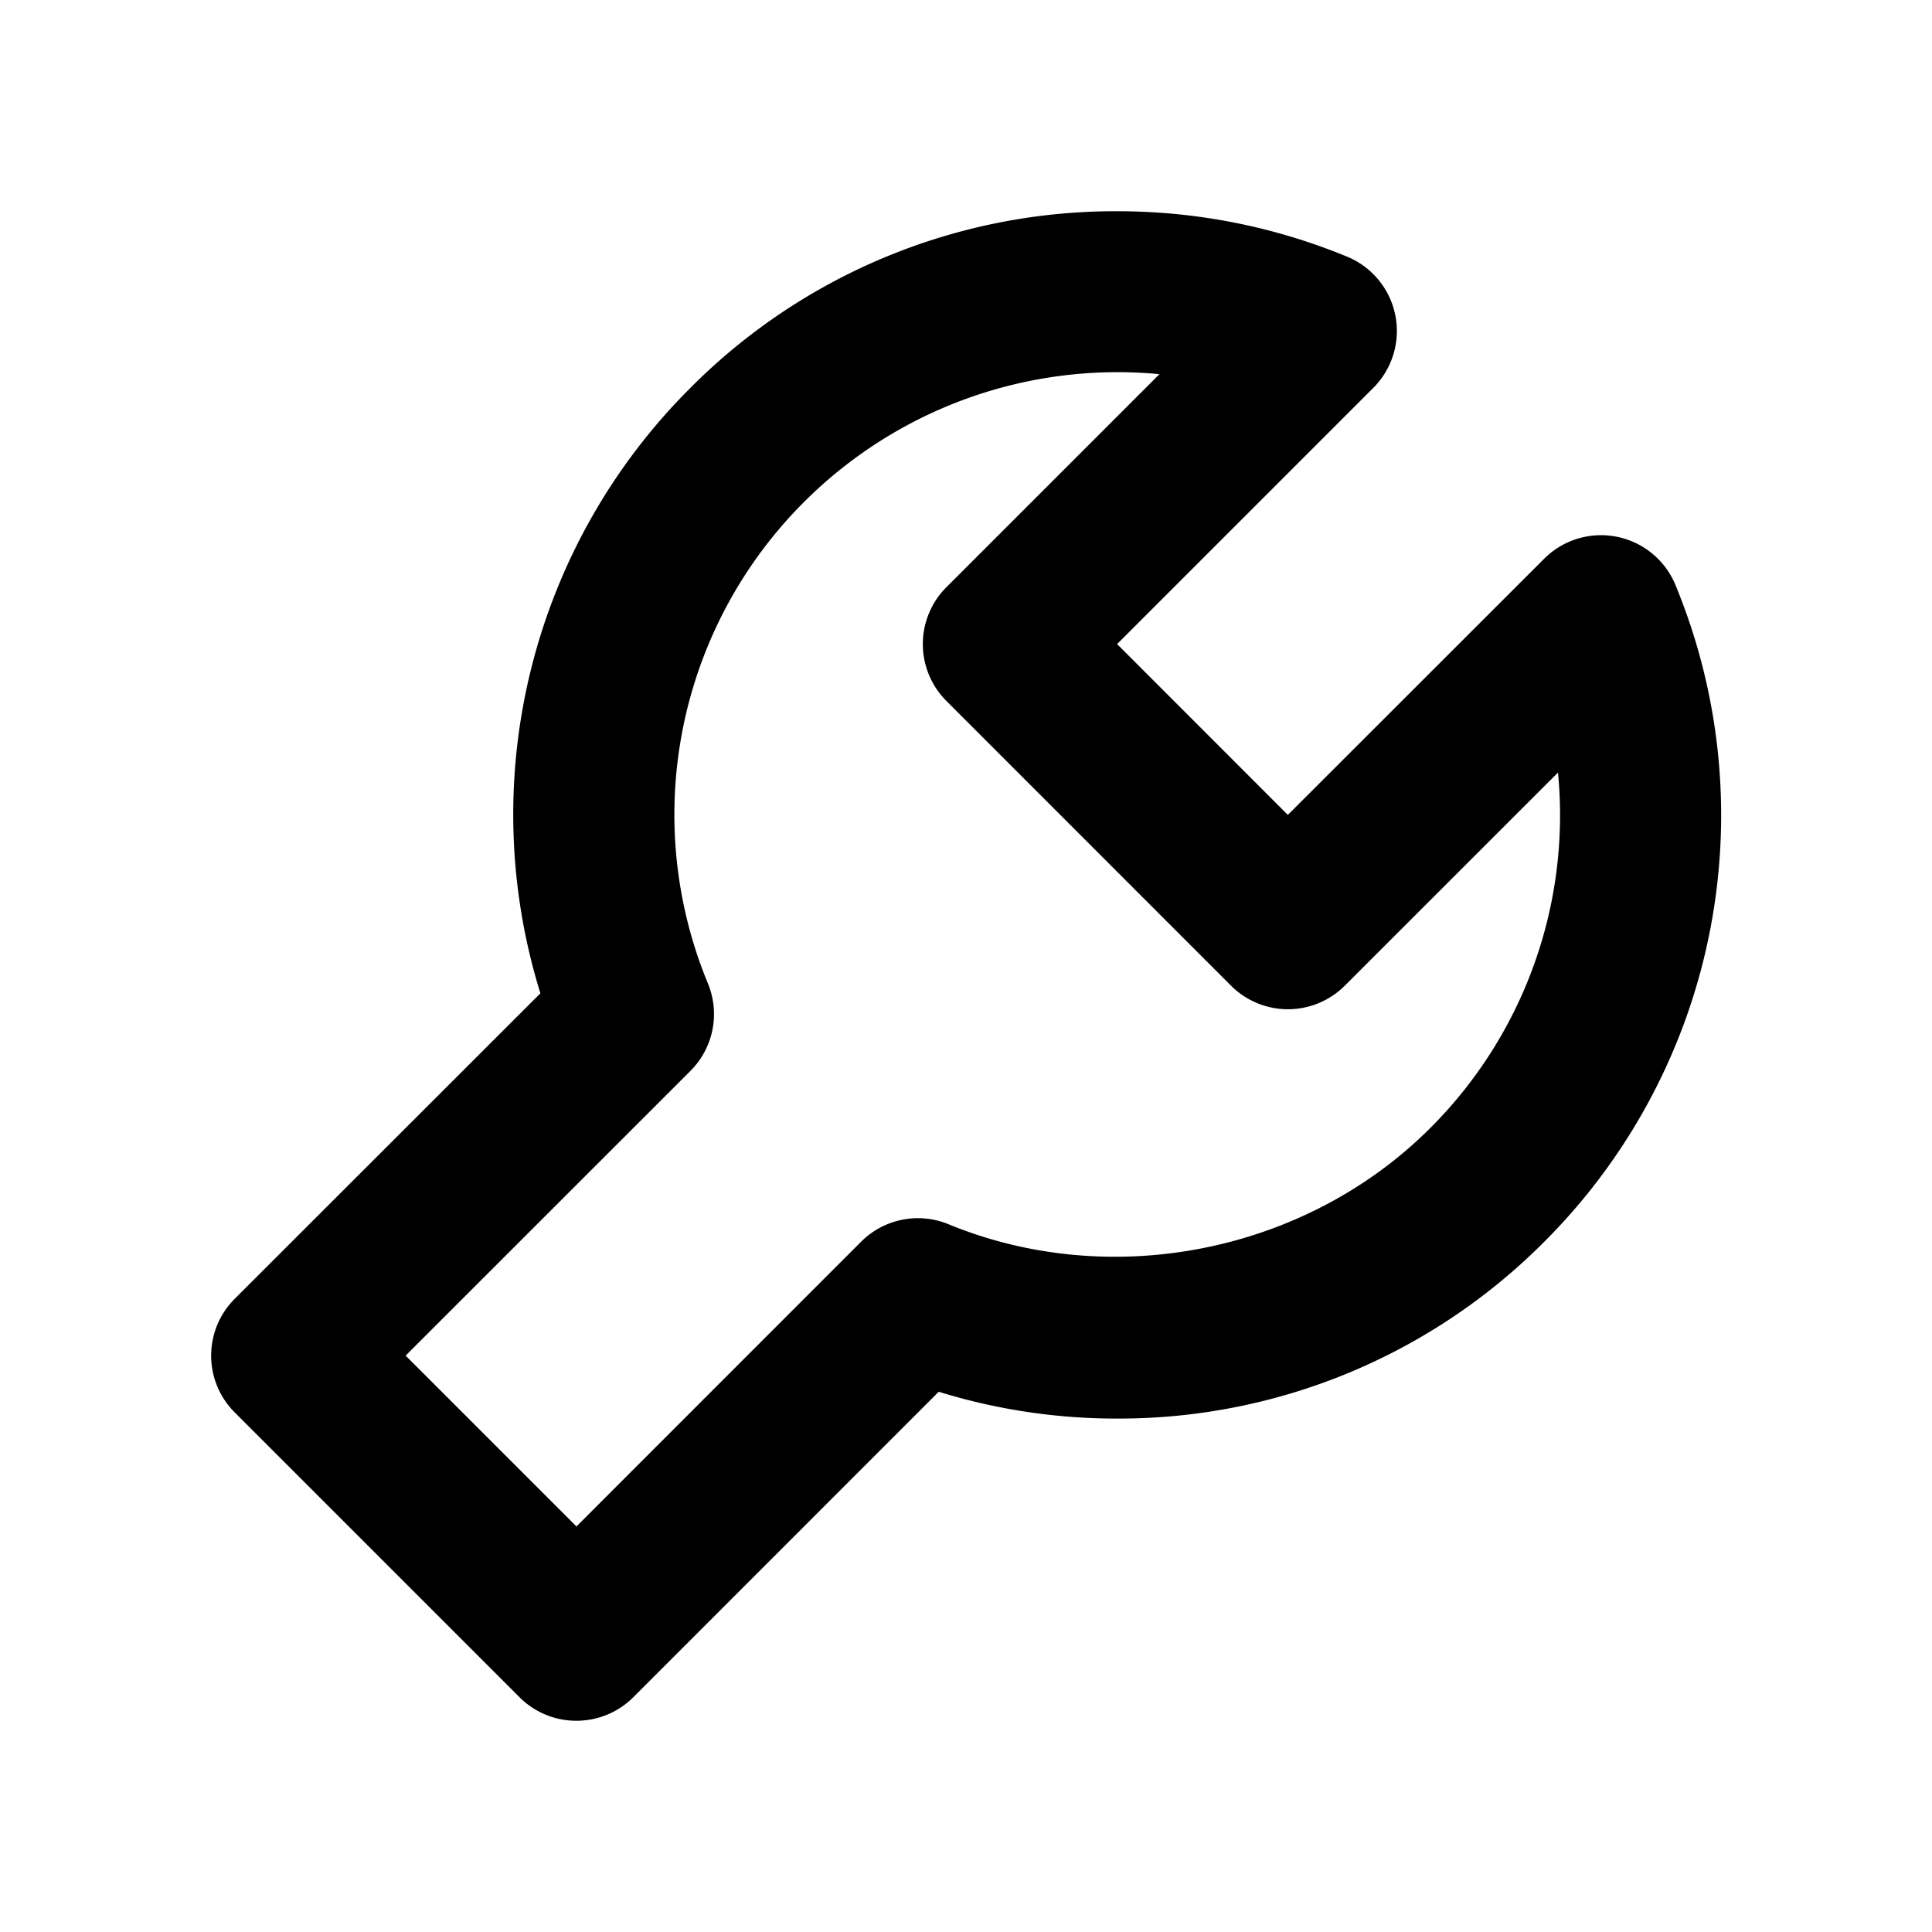
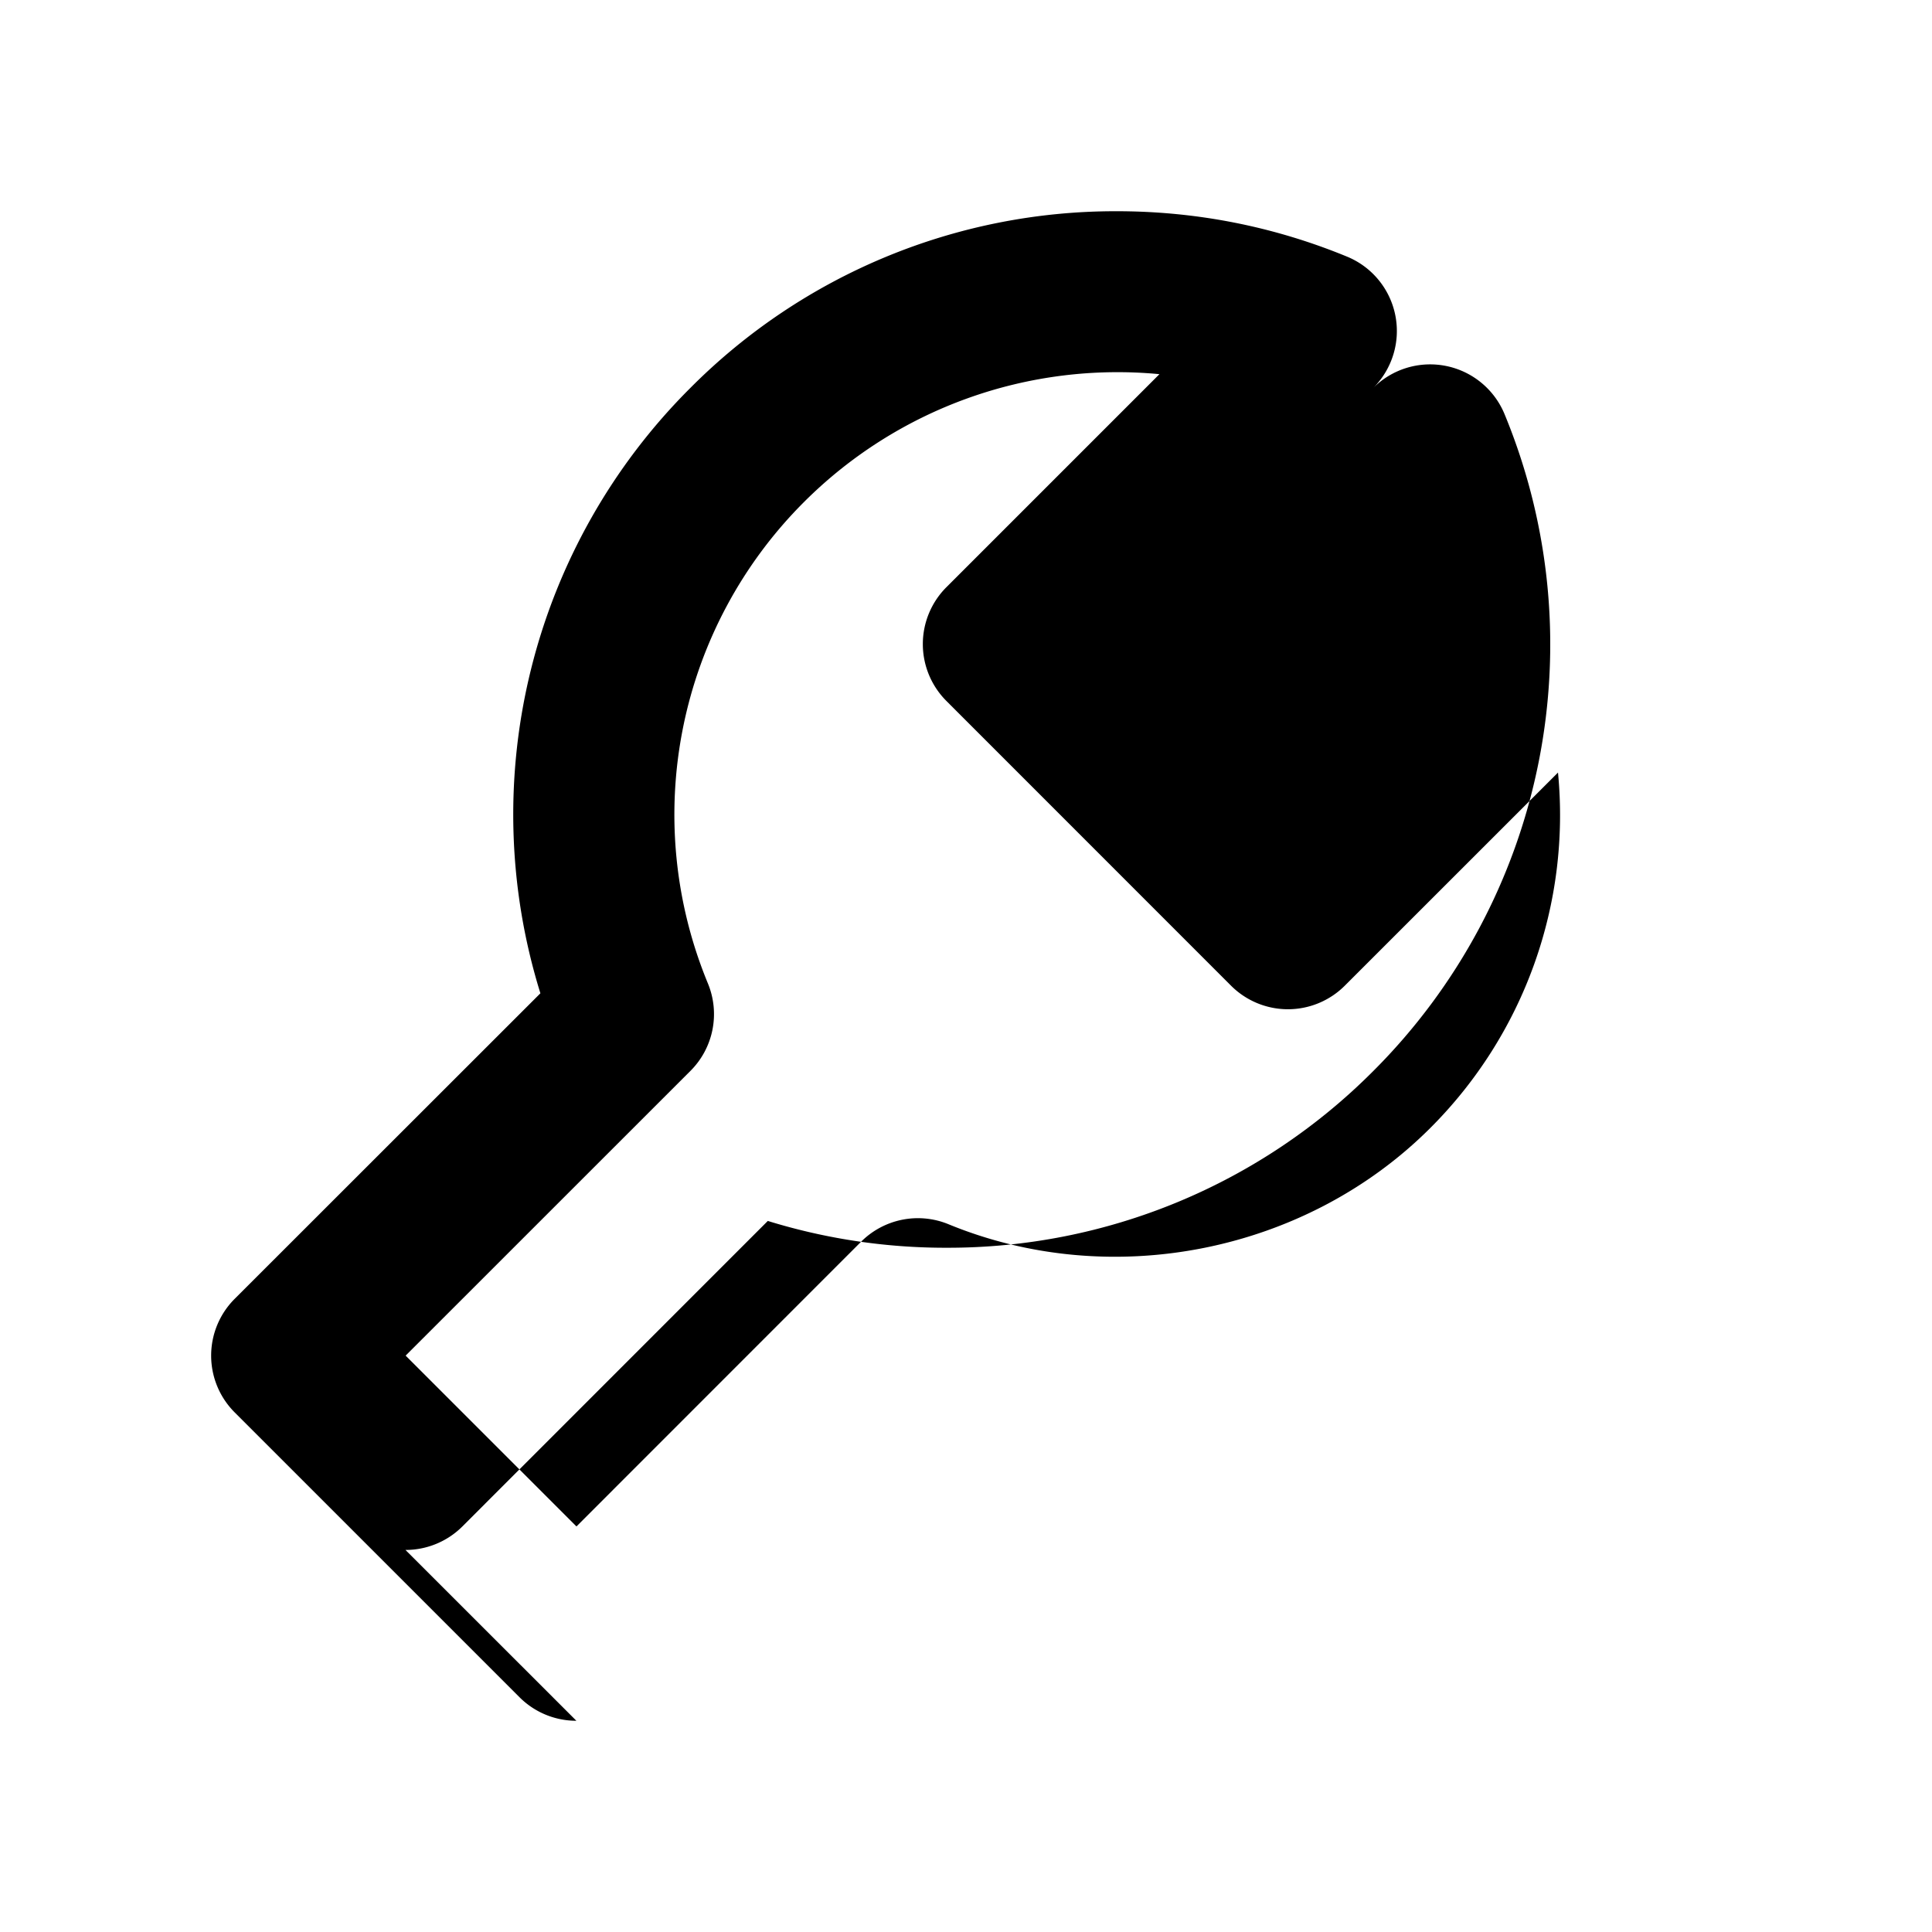
<svg xmlns="http://www.w3.org/2000/svg" width="24" height="24">
-   <path d="M7.16 21.376a.997.997 0 0 1-.707-.293l-3.536-3.536a.997.997 0 0 1 0-1.414l3.796-3.794A7.481 7.481 0 0 1 8.575 4.82a7.443 7.443 0 0 1 5.3-2.196c.986 0 1.947.189 2.856.563a.999.999 0 0 1 .328 1.632l-3.182 3.182 2.121 2.122 3.184-3.182a1 1 0 0 1 1.632.328 7.488 7.488 0 0 1-1.632 8.158 7.452 7.452 0 0 1-5.303 2.195 7.474 7.474 0 0 1-2.218-.333l-3.794 3.795a1 1 0 0 1-.707.292zM5.039 16.84l2.122 2.122 3.535-3.536a.998.998 0 0 1 1.087-.218c2.02.831 4.435.354 5.985-1.196a5.49 5.49 0 0 0 1.586-4.415l-2.648 2.647a.999.999 0 0 1-1.414 0l-3.535-3.536a.999.999 0 0 1 0-1.414l2.646-2.646a5.507 5.507 0 0 0-4.412 1.585 5.488 5.488 0 0 0-1.197 5.984.997.997 0 0 1-.218 1.087L5.039 16.84z" />
+   <path d="M7.16 21.376a.997.997 0 0 1-.707-.293l-3.536-3.536a.997.997 0 0 1 0-1.414l3.796-3.794A7.481 7.481 0 0 1 8.575 4.82a7.443 7.443 0 0 1 5.3-2.196c.986 0 1.947.189 2.856.563a.999.999 0 0 1 .328 1.632a1 1 0 0 1 1.632.328 7.488 7.488 0 0 1-1.632 8.158 7.452 7.452 0 0 1-5.303 2.195 7.474 7.474 0 0 1-2.218-.333l-3.794 3.795a1 1 0 0 1-.707.292zM5.039 16.84l2.122 2.122 3.535-3.536a.998.998 0 0 1 1.087-.218c2.02.831 4.435.354 5.985-1.196a5.49 5.49 0 0 0 1.586-4.415l-2.648 2.647a.999.999 0 0 1-1.414 0l-3.535-3.536a.999.999 0 0 1 0-1.414l2.646-2.646a5.507 5.507 0 0 0-4.412 1.585 5.488 5.488 0 0 0-1.197 5.984.997.997 0 0 1-.218 1.087L5.039 16.84z" />
</svg>